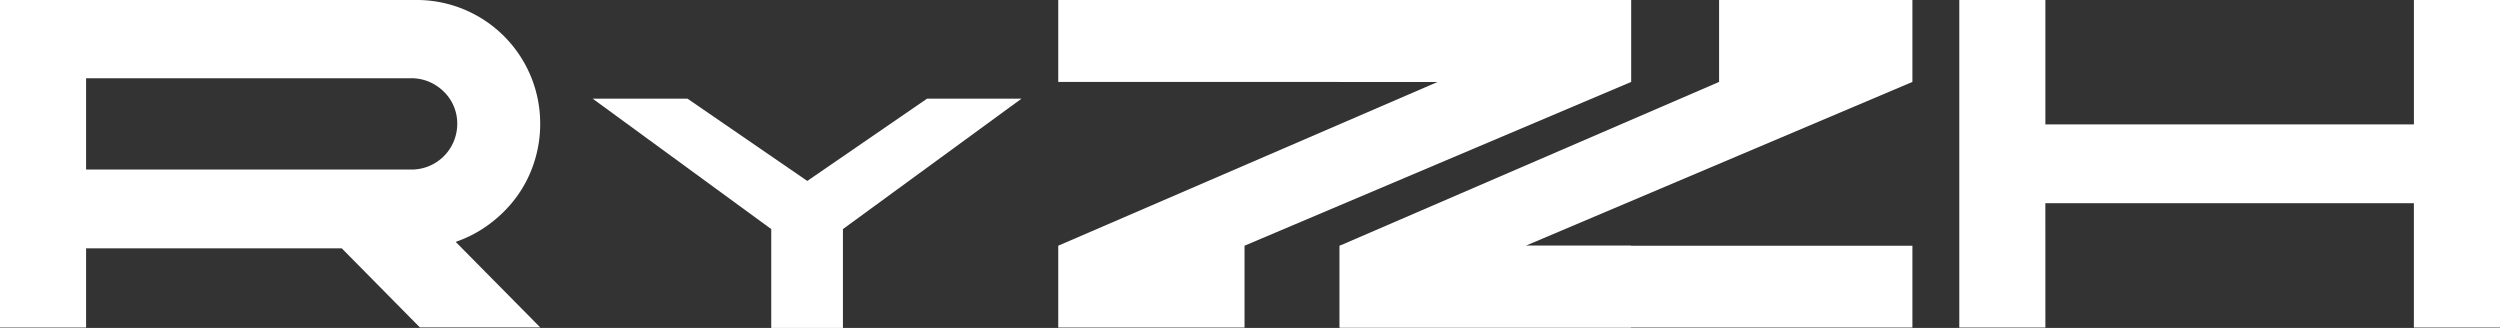
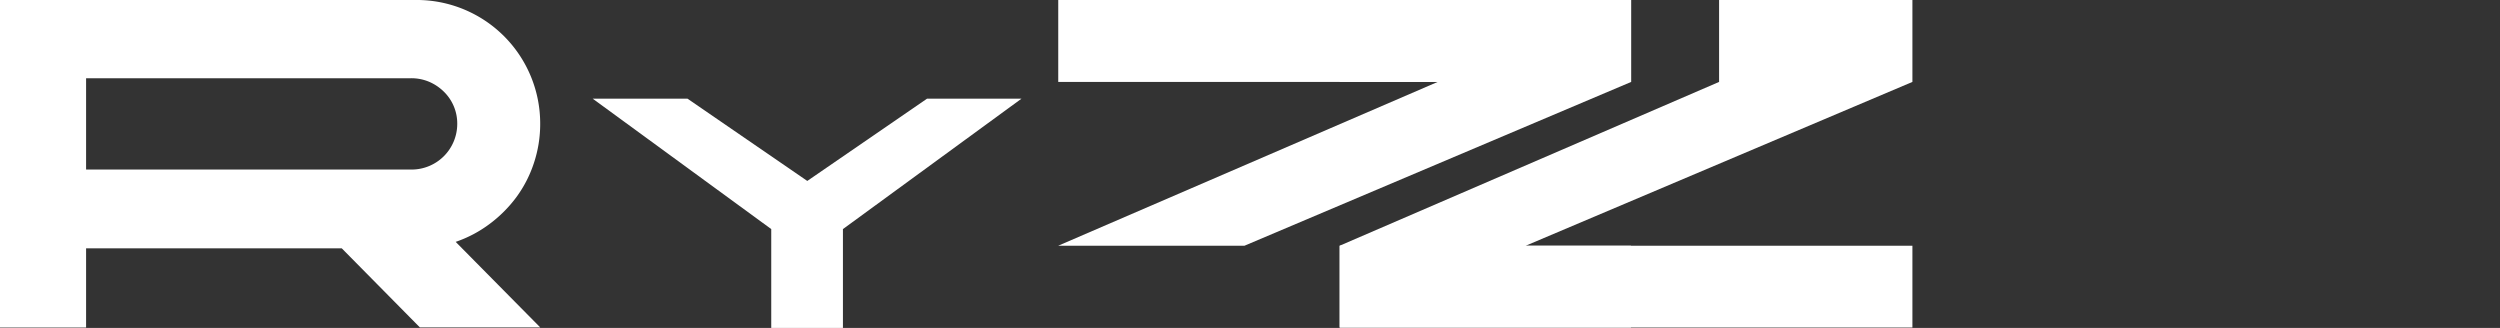
<svg xmlns="http://www.w3.org/2000/svg" viewBox="0 0 827.62 108.57">
  <rect x="0" y="0" width="827.62" height="108.57" fill="#333333" stroke="none" />
  <defs>
    <style>.cls-1{fill:#fff;}.cls-2{opacity:0;}.cls-3{fill:none;}</style>
  </defs>
  <g id="Слой_2" data-name="Слой 2">
    <g id="Слой_1-2" data-name="Слой 1">
-       <path class="cls-1" d="M350.33,0V27.12H475.94L350.33,81.34v27.1H412V81.34l128-54.22V0Z" transform="translate(0 0)" />
+       <path class="cls-1" d="M350.33,0V27.12H475.94L350.33,81.34H412V81.34l128-54.22V0Z" transform="translate(0 0)" />
      <rect class="cls-1" x="443.5" y="81.34" width="96.42" height="27.1" />
      <path class="cls-2" d="M620.25,0H569.12V27.12L443.5,81.34v27.1H620.25V81.34h-128l128-54.22ZM539.93,27.12V0H430.65V27.12Z" transform="translate(0 0)" />
      <path class="cls-1" d="M633.1,0h-64V27.12L443.5,81.34v27.1H633.1V81.34h-128l128-54.22ZM539.93,27.12V0H443.5V27.12Z" transform="translate(0 0)" />
      <path class="cls-1" d="M28.5,108.44H0V0H138.68a40.9,40.9,0,0,1,40.15,41,41,41,0,0,1-2.09,13,40.17,40.17,0,0,1-5.82,11.3,42.81,42.81,0,0,1-8.87,8.86,40.6,40.6,0,0,1-11.2,5.91l28,28.32H139L113.13,82.2H28.5Zm0-52.31H136.25A15.12,15.12,0,0,0,151.37,41,14.68,14.68,0,0,0,147,30.41a15.72,15.72,0,0,0-4.86-3.3,15.08,15.08,0,0,0-6.09-1.21H28.5Z" transform="translate(0 0)" />
-       <path class="cls-1" d="M677.12,108.44h-28.5V0h28.5V41.19h122V0h28.51V108.44H799.11V67.26h-122Z" transform="translate(0 0)" />
      <path class="cls-1" d="M255.32,75.84,196.2,32.66h31.39L267.25,59.9,306.9,32.66h31.27L279.05,75.84v32.73H255.32Z" transform="translate(0 0)" />
      <line class="cls-3" x1="411.95" y1="81.34" x2="411.95" y2="108.44" />
-       <line class="cls-3" x1="569.12" y1="27.12" x2="569.12" />
-       <line class="cls-3" x1="539.93" y1="27.12" x2="539.93" />
    </g>
  </g>
</svg>